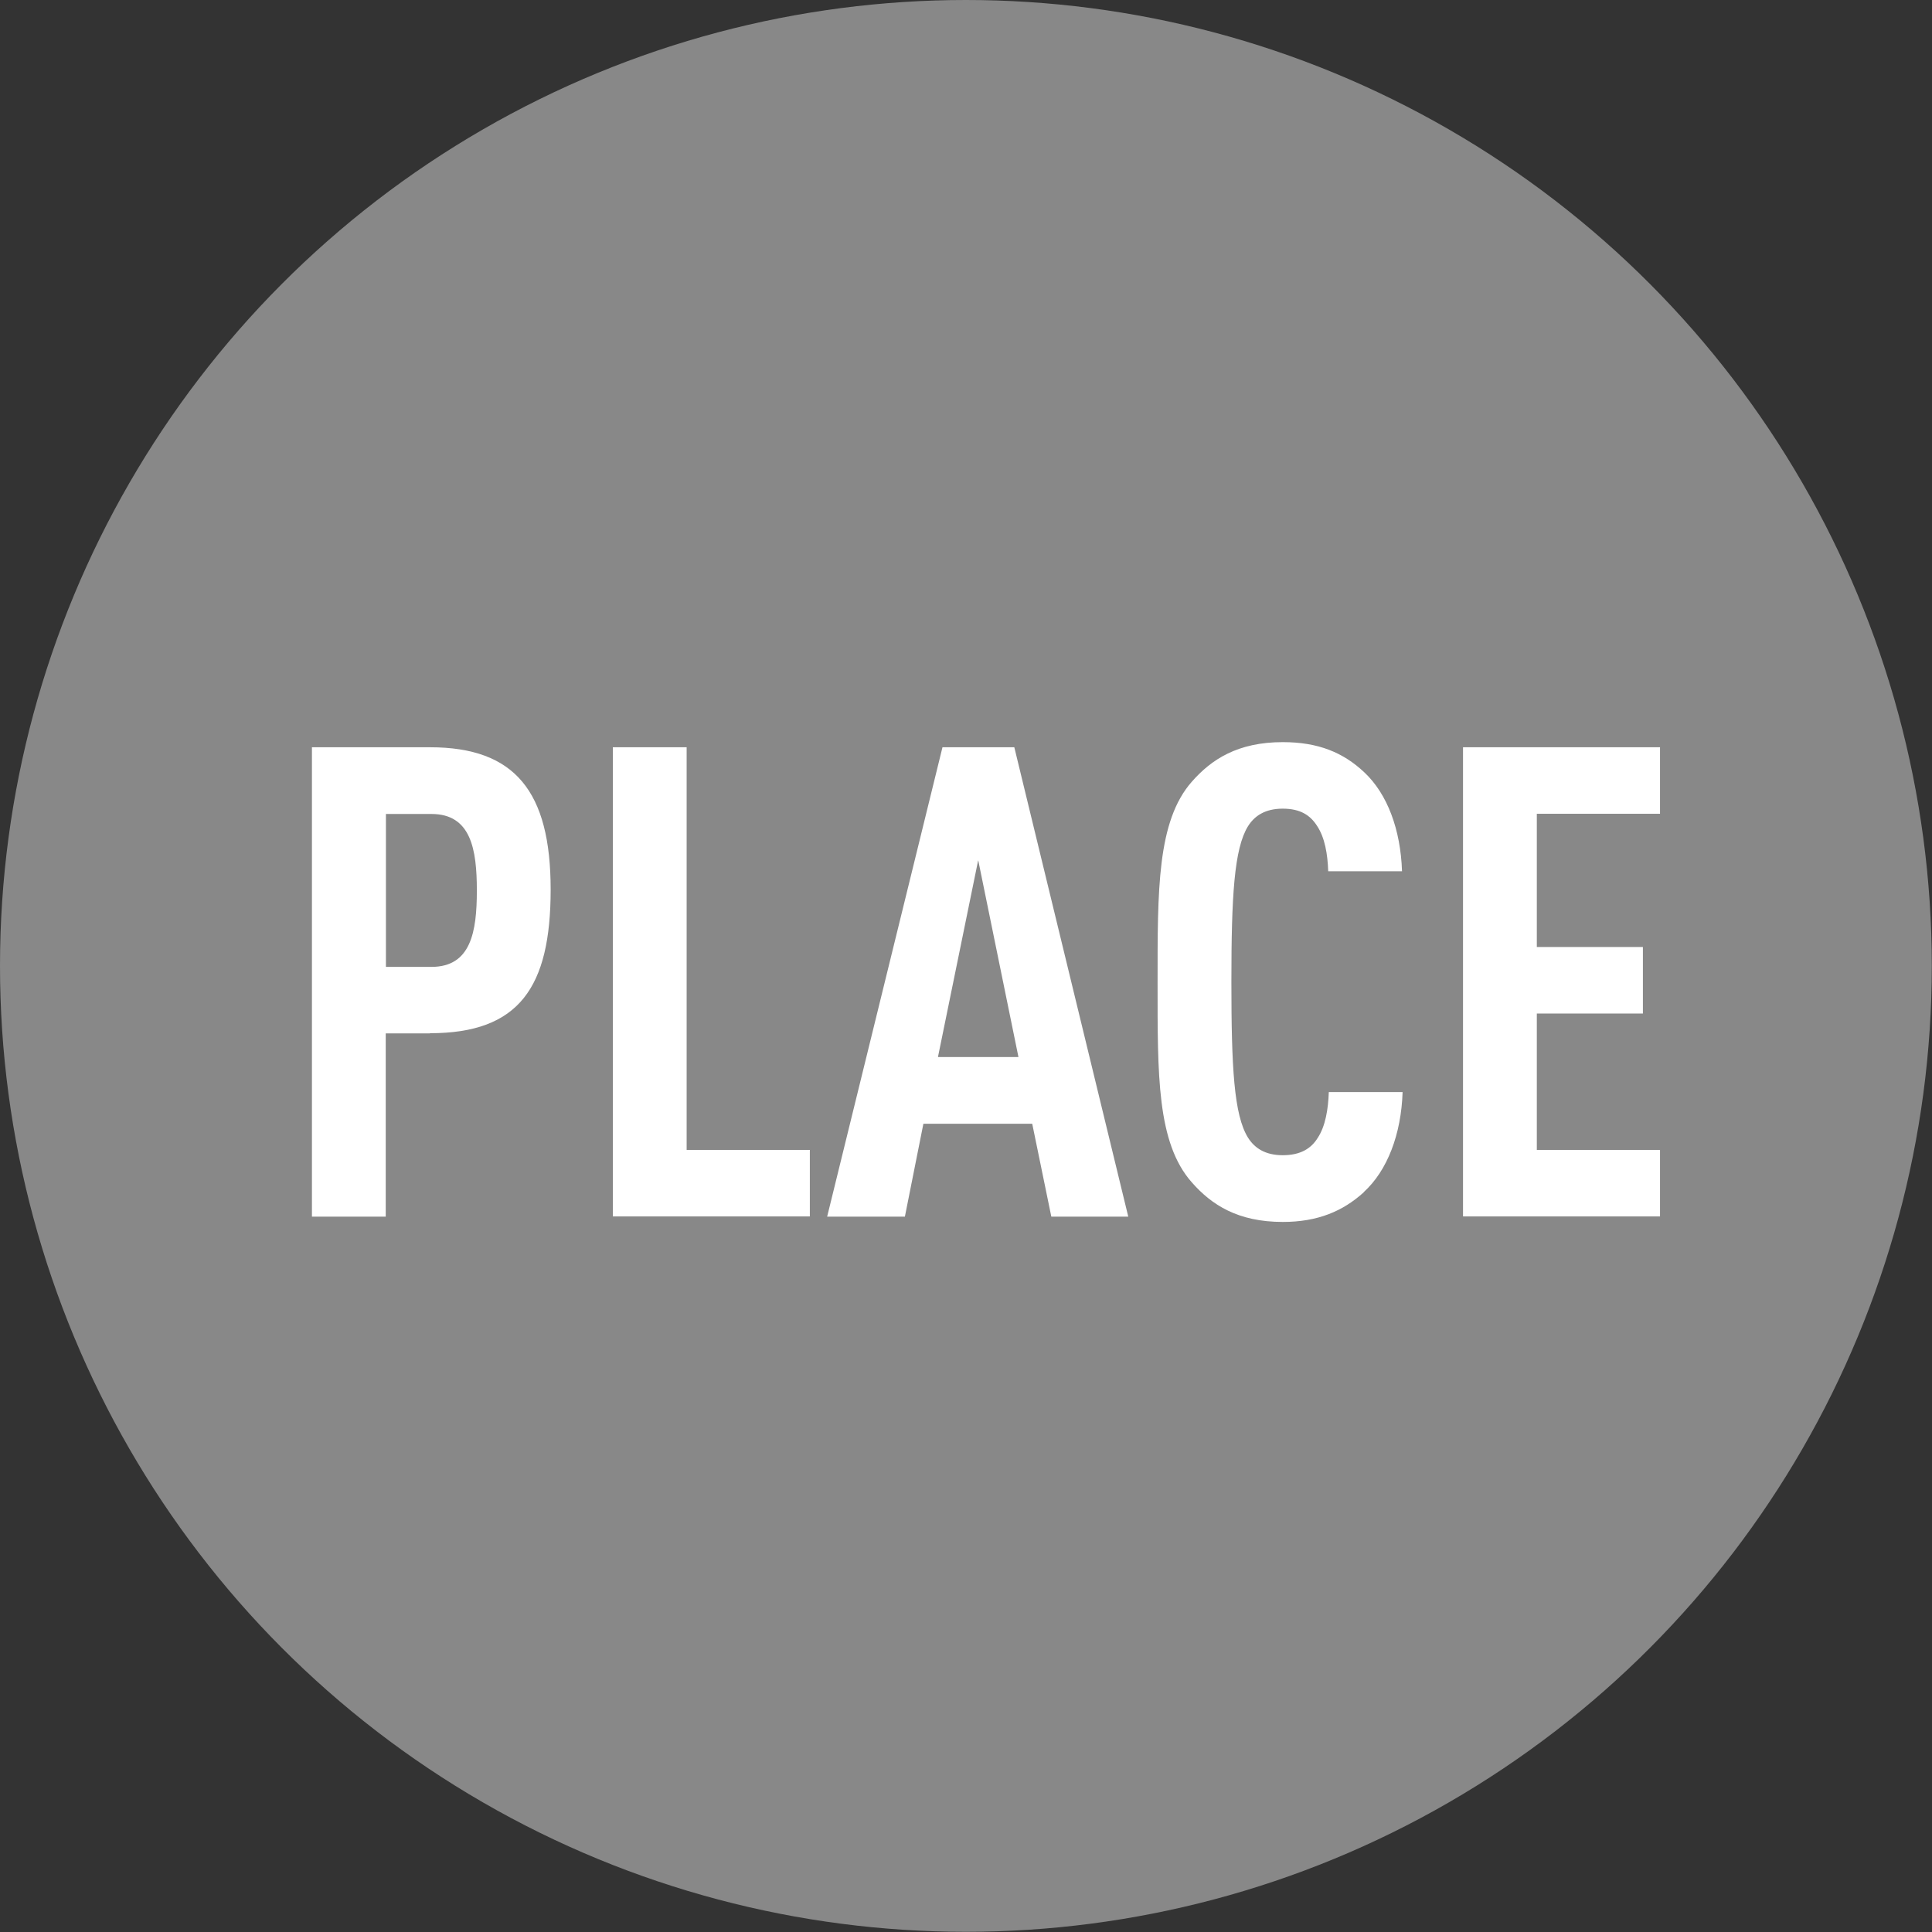
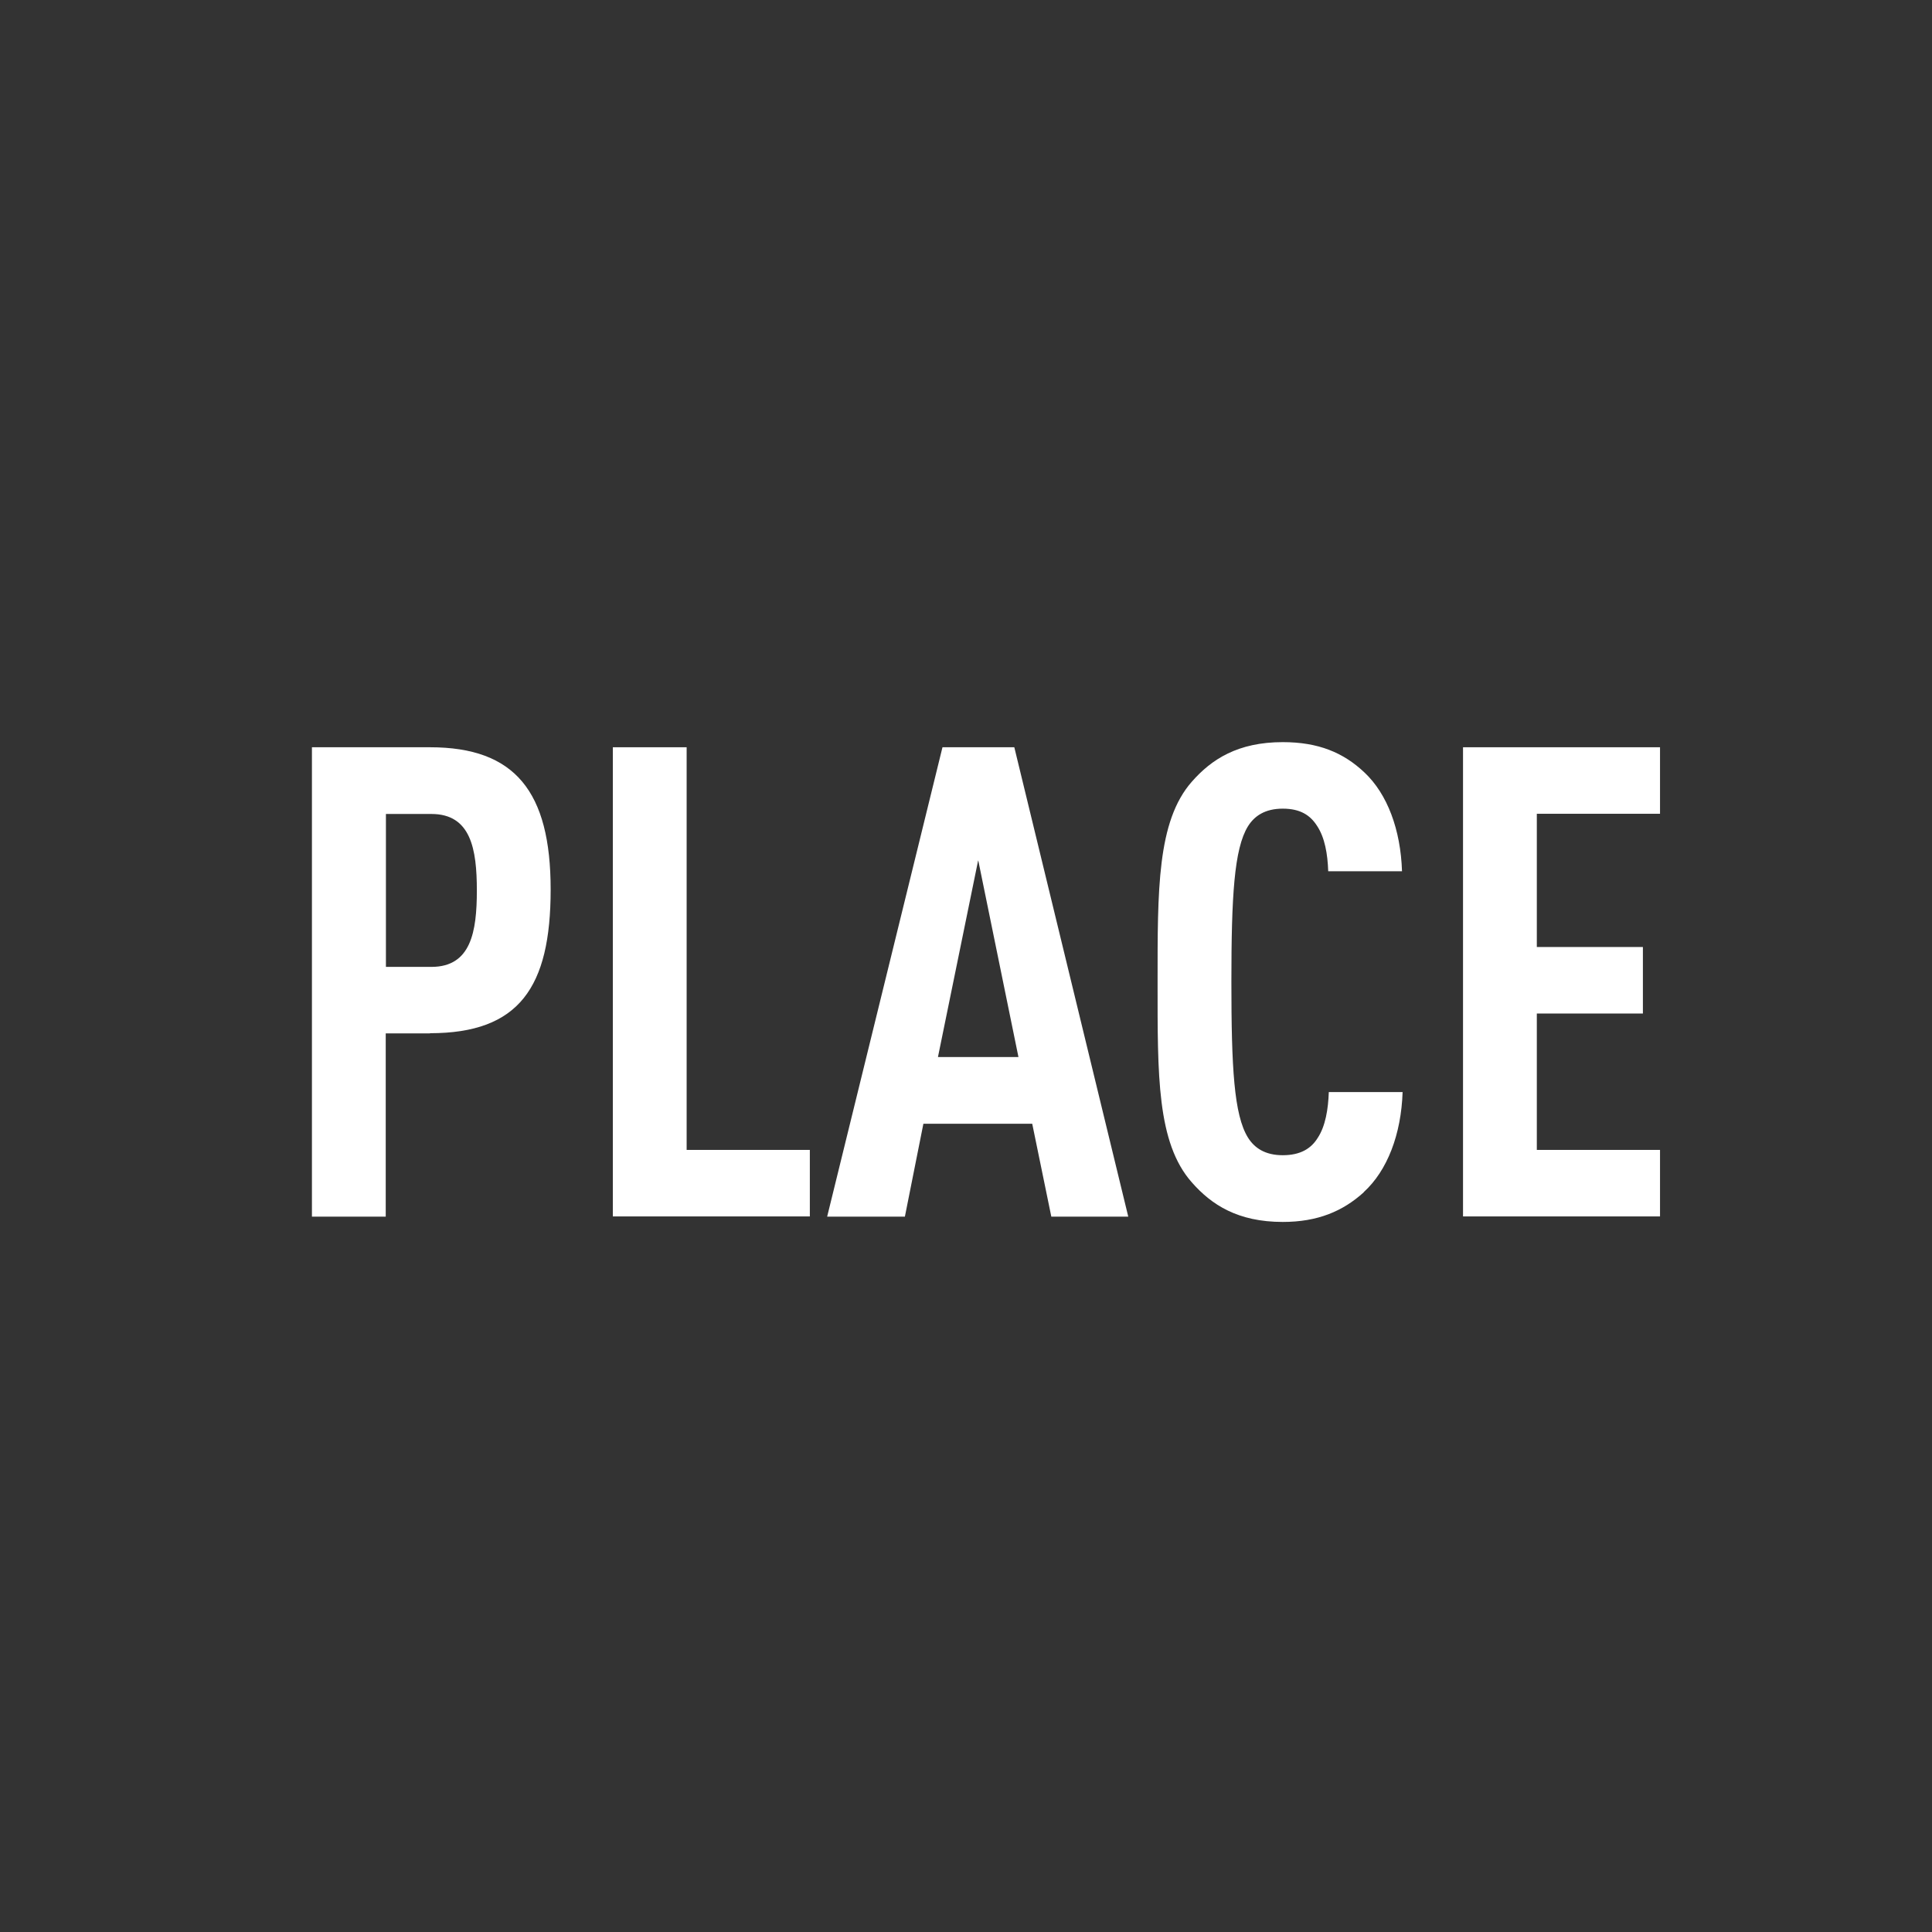
<svg xmlns="http://www.w3.org/2000/svg" id="_レイヤー_2" viewBox="0 0 98.17 98.17">
  <rect x="0" y="0" width="98.17" height="98.17" fill="#333333" stroke="none" />
  <defs>
    <style>.cls-1{fill:#fff;}.cls-2{fill:#888;}</style>
  </defs>
  <g id="_レイヤー_1-2">
    <g>
-       <circle class="cls-2" cx="49.08" cy="49.08" r="49.08" />
      <g>
        <path class="cls-1" d="M21.85,52.51h-2.25v9.31h-3.75v-23.85h6c4.32,0,6.13,2.25,6.13,7.23s-1.61,7.3-6.13,7.3Zm.07-11.15h-2.31v7.77h2.31c2.01,0,2.31-1.78,2.31-3.88s-.3-3.89-2.31-3.89Z" />
        <path class="cls-1" d="M31.14,61.82v-23.85h3.75v20.46h6.26v3.38h-10.01Z" />
        <path class="cls-1" d="M53.42,61.82l-.97-4.72h-5.53l-.94,4.72h-3.95l5.86-23.85h3.65l5.79,23.85h-3.92Zm-3.72-18.09l-2.04,9.98h4.09l-2.04-9.98Z" />
        <path class="cls-1" d="M69.3,60.58c-1.07,.97-2.35,1.51-4.12,1.51-2.28,0-3.62-.87-4.62-2.01-1.78-2.01-1.74-5.46-1.74-10.15s-.03-8.2,1.74-10.21c1-1.14,2.34-2.01,4.62-2.01,1.81,0,3.08,.53,4.15,1.54,1.17,1.1,1.84,2.91,1.91,5.02h-3.75c-.03-.87-.17-1.71-.57-2.31-.34-.53-.84-.87-1.74-.87s-1.44,.37-1.77,.9c-.7,1.14-.84,3.55-.84,7.9s.13,6.76,.84,7.91c.33,.53,.87,.9,1.77,.9s1.44-.34,1.77-.87c.4-.6,.54-1.47,.57-2.34h3.75c-.07,2.14-.77,3.99-1.98,5.09Z" />
        <path class="cls-1" d="M74.34,61.82v-23.85h10.01v3.38h-6.26v6.77h5.39v3.38h-5.39v6.93h6.26v3.38h-10.01Z" />
      </g>
    </g>
  </g>
</svg>